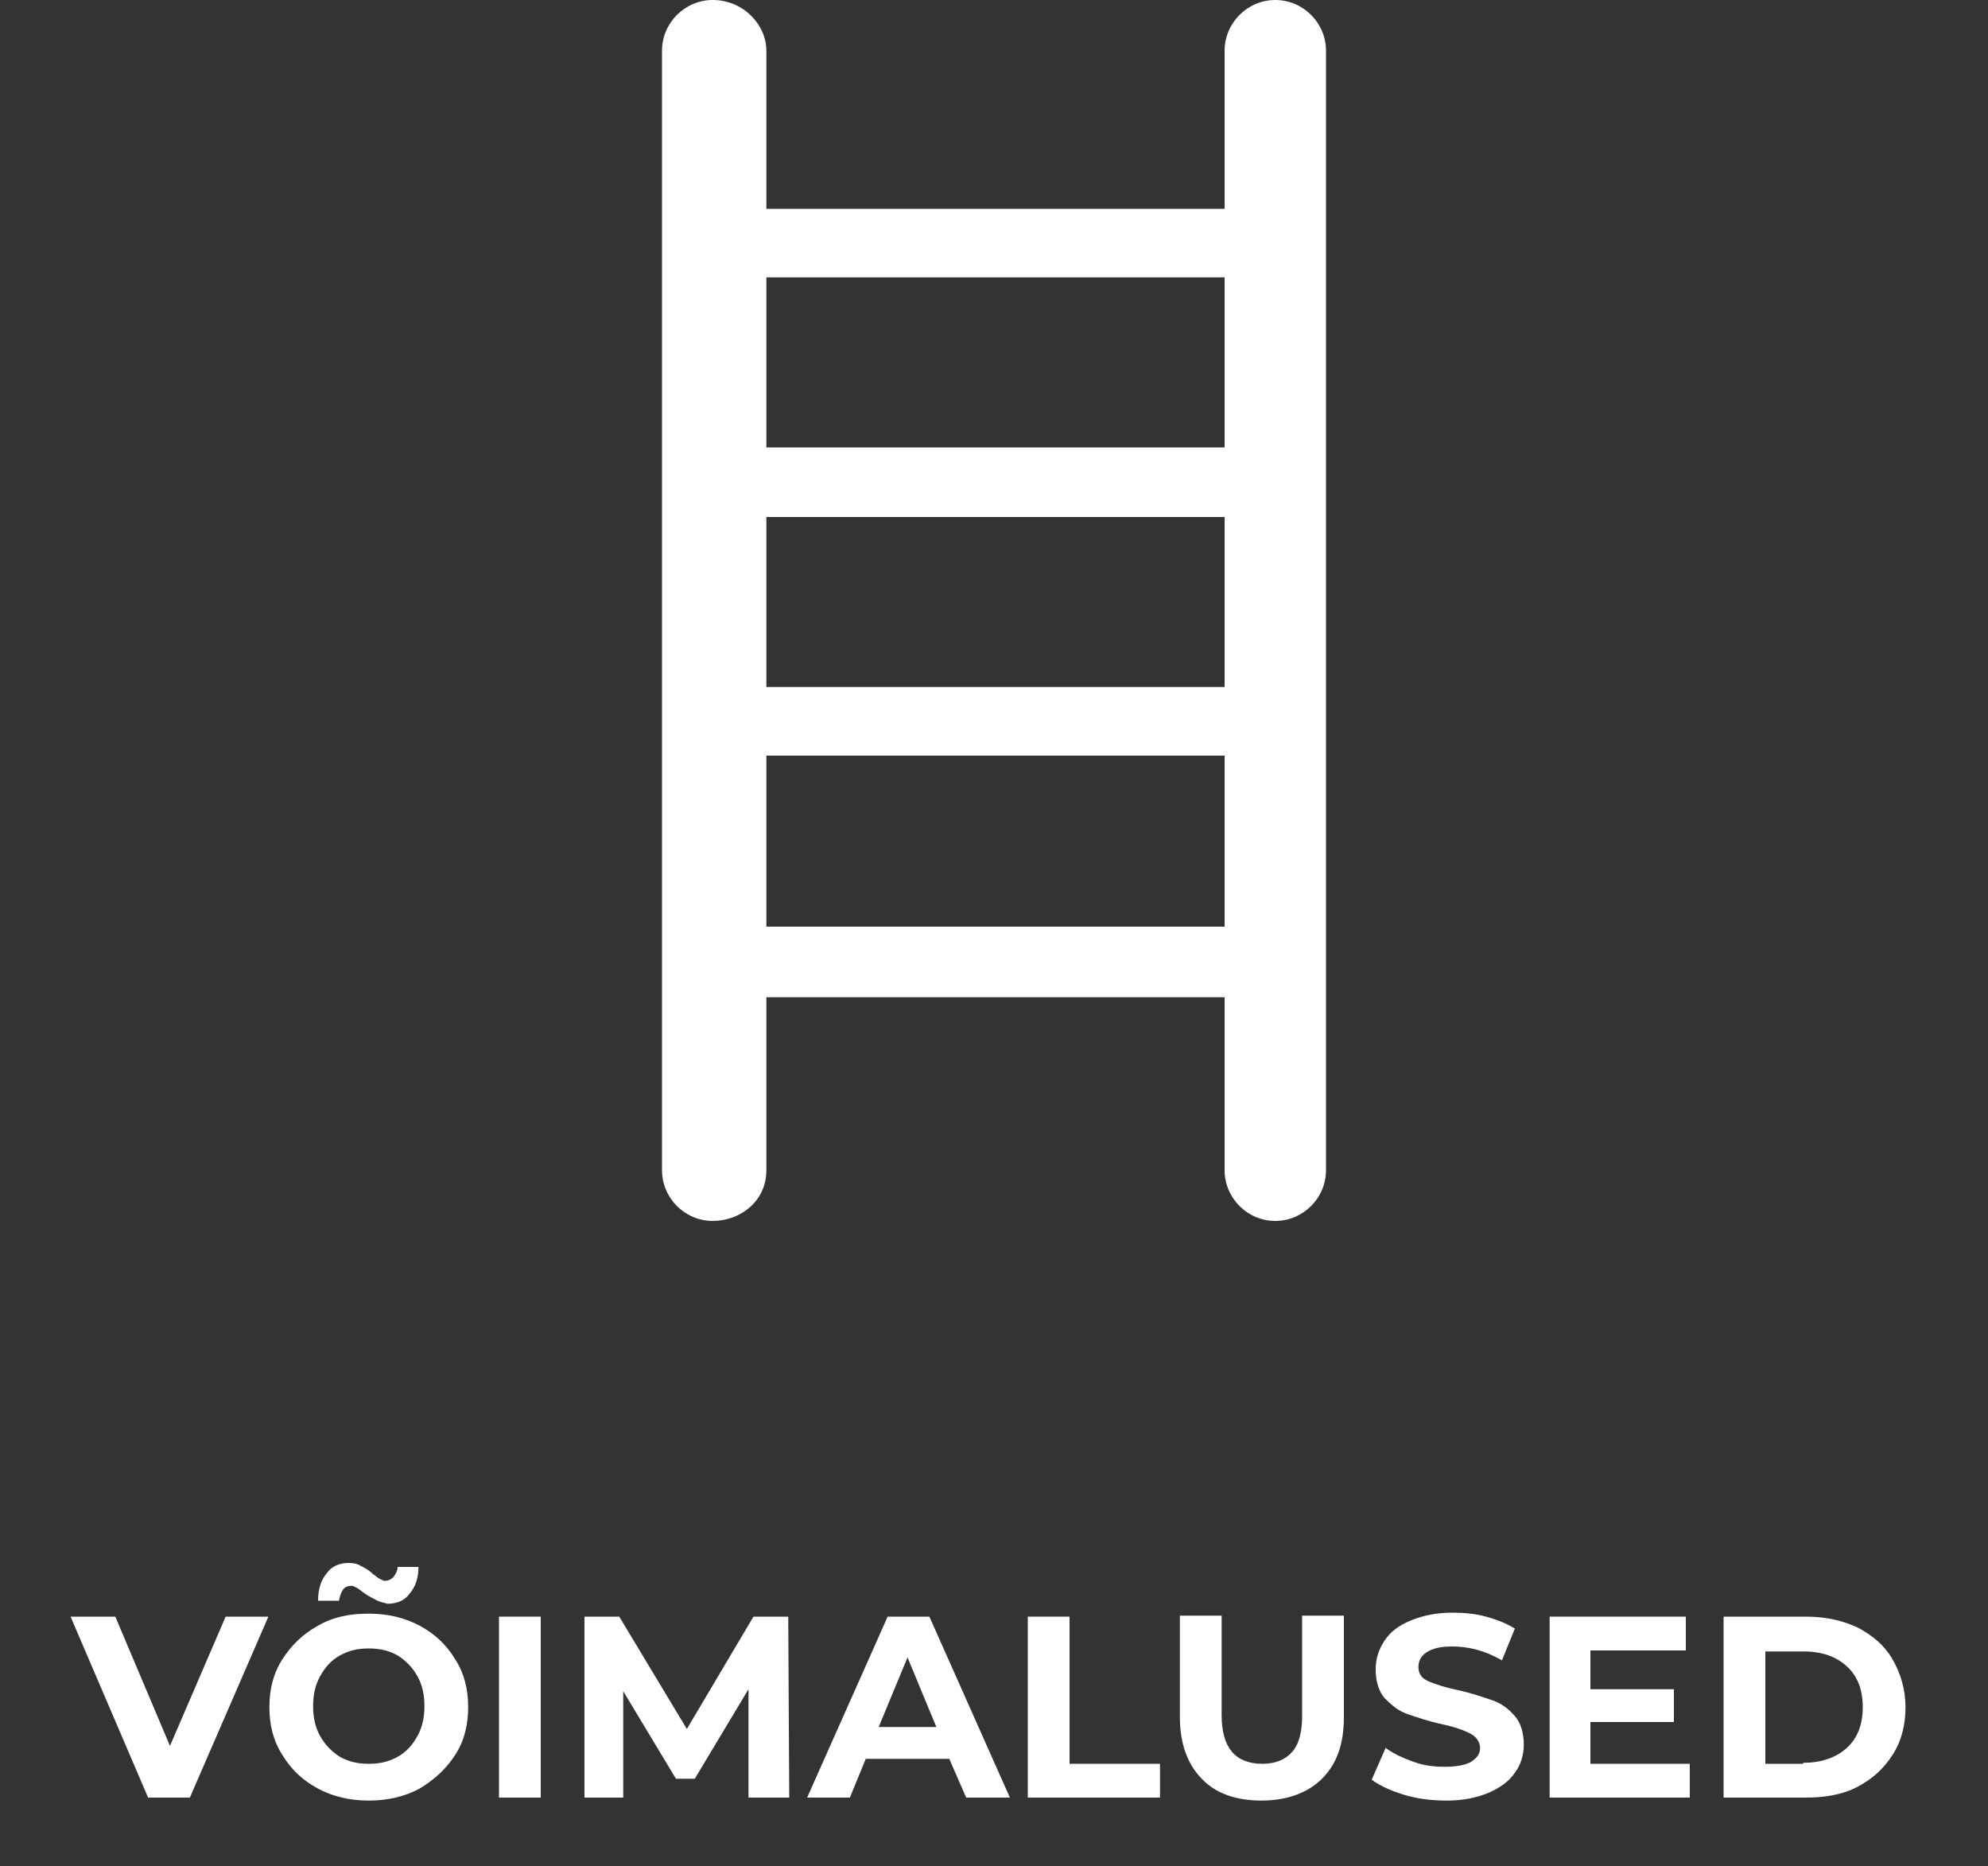
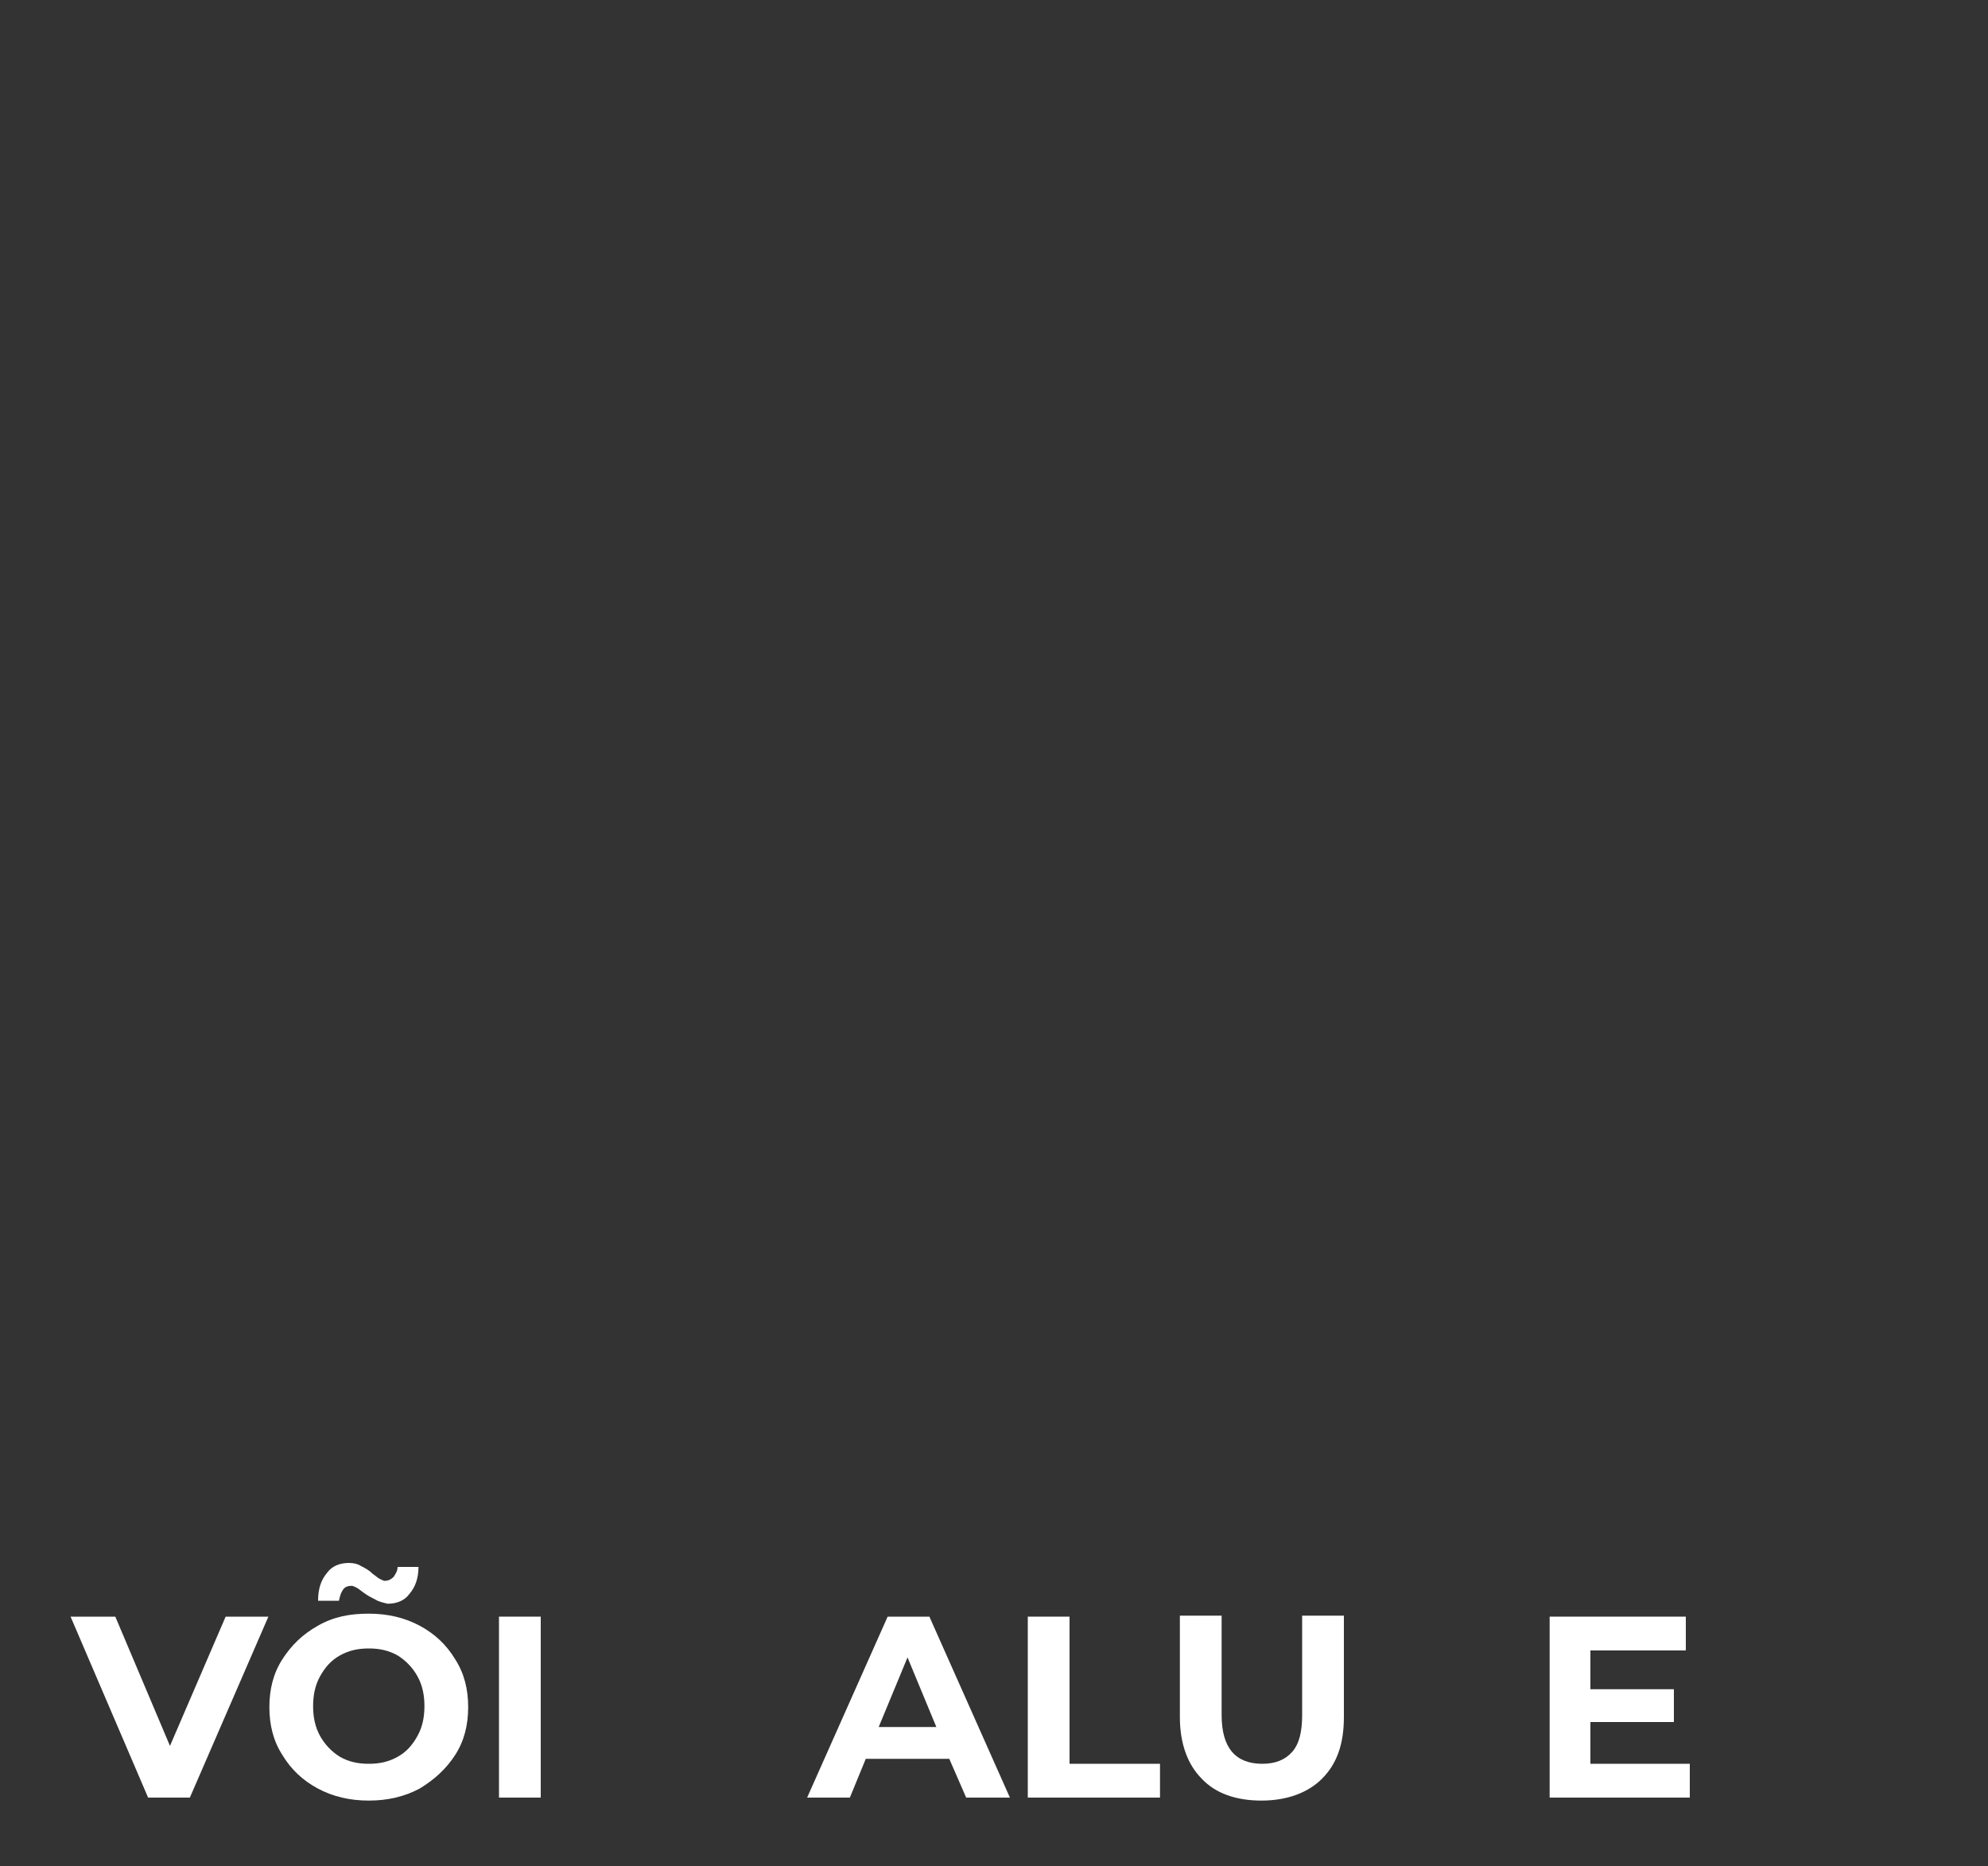
<svg xmlns="http://www.w3.org/2000/svg" version="1.1" id="Layer_1" x="0px" y="0px" viewBox="0 0 200 187.7" style="enable-background:new 0 0 200 187.7;" xml:space="preserve">
  <rect x="0" y="0" width="200" height="187.7" fill="#333333" stroke="none" />
  <style type="text/css">
	.st0{fill:#fff;}
</style>
  <g>
-     <path class="st0" d="M128.3,0c-2.8,0-5.1,2.3-5.1,5.1V21H77.1V5.1c0-2.6-2.3-5.1-5.4-5.1c-2.8,0-5.1,2.3-5.1,5.1v112.6   c0,2.8,2.3,5.1,5.1,5.1s5.4-2,5.4-5.1v-17.4l46.1,0v-0.3v17.7c0,2.8,2.3,5.1,5.1,5.1c2.8,0,5.1-2.3,5.1-5.1l0-112.6   C133.4,2.3,131.1,0,128.3,0L128.3,0z M123.2,93.2H77.1V76h46.1v-0.3V93.2z M123.2,69.1H77.1V52l46.1,0V69.1z M123.2,45H77.1V27.9   h46.1V45z" />
    <g>
      <path class="st0" d="M27,162.6l-7.9,18.2h-4.2l-7.8-18.2h4.5l5.5,13l5.6-13H27z" />
      <path class="st0" d="M32,179.9c-1.5-0.8-2.7-1.9-3.6-3.4c-0.9-1.4-1.3-3-1.3-4.8c0-1.8,0.4-3.4,1.3-4.8s2-2.5,3.6-3.4    s3.2-1.2,5.1-1.2s3.6,0.4,5.1,1.2c1.5,0.8,2.7,1.9,3.6,3.4c0.9,1.4,1.3,3,1.3,4.8c0,1.8-0.4,3.4-1.3,4.8c-0.9,1.4-2.1,2.5-3.6,3.4    c-1.5,0.8-3.2,1.2-5.1,1.2S33.5,180.7,32,179.9z M40,176.7c0.9-0.5,1.5-1.2,2-2.1c0.5-0.9,0.7-1.9,0.7-3c0-1.1-0.2-2.1-0.7-3    c-0.5-0.9-1.2-1.6-2-2.1c-0.9-0.5-1.8-0.7-2.9-0.7s-2,0.2-2.9,0.7c-0.9,0.5-1.5,1.2-2,2.1c-0.5,0.9-0.7,1.9-0.7,3    c0,1.1,0.2,2.1,0.7,3c0.5,0.9,1.2,1.6,2,2.1c0.9,0.5,1.8,0.7,2.9,0.7S39.1,177.2,40,176.7z M37.8,160.9c-0.4-0.2-0.8-0.4-1.2-0.7    c-0.3-0.2-0.5-0.4-0.7-0.5c-0.2-0.1-0.4-0.2-0.5-0.2c-0.4,0-0.7,0.1-0.9,0.4s-0.3,0.6-0.4,1.1h-2.1c0-1.2,0.3-2.1,0.9-2.8    c0.5-0.7,1.3-1,2.2-1c0.5,0,0.9,0.1,1.2,0.3c0.4,0.2,0.8,0.4,1.2,0.8c0.3,0.2,0.5,0.4,0.7,0.5c0.2,0.1,0.4,0.2,0.5,0.2    c0.3,0,0.6-0.1,0.9-0.4c0.2-0.3,0.4-0.6,0.4-1h2.1c0,1.1-0.3,2-0.9,2.7c-0.5,0.7-1.3,1-2.2,1C38.6,161.2,38.1,161.1,37.8,160.9z" />
      <path class="st0" d="M50.2,162.6h4.2v18.2h-4.2V162.6z" />
-       <path class="st0" d="M75.3,180.8l0-10.9l-5.4,9H68l-5.3-8.8v10.7h-3.9v-18.2h3.5l6.8,11.3l6.7-11.3h3.5l0.1,18.2H75.3z" />
      <path class="st0" d="M95.5,176.9h-8.4l-1.6,3.9h-4.3l8.1-18.2h4.2l8.1,18.2h-4.4L95.5,176.9z M94.2,173.7l-2.9-7l-2.9,7H94.2z" />
      <path class="st0" d="M103.4,162.6h4.2v14.8h9.1v3.4h-13.3V162.6z" />
      <path class="st0" d="M120.9,178.9c-1.4-1.4-2.2-3.5-2.2-6.2v-10.2h4.2v10c0,3.3,1.4,4.9,4.1,4.9c1.3,0,2.3-0.4,3-1.2    c0.7-0.8,1-2,1-3.7v-10h4.2v10.2c0,2.7-0.7,4.7-2.2,6.2c-1.4,1.4-3.5,2.2-6.1,2.2C124.4,181.1,122.3,180.4,120.9,178.9z" />
-       <path class="st0" d="M141.2,180.5c-1.3-0.4-2.4-0.9-3.2-1.5l1.4-3.2c0.8,0.6,1.7,1,2.8,1.4s2.1,0.5,3.2,0.5c1.2,0,2.1-0.2,2.6-0.5    c0.6-0.4,0.9-0.8,0.9-1.4c0-0.4-0.2-0.8-0.5-1.1c-0.3-0.3-0.8-0.5-1.3-0.7c-0.5-0.2-1.2-0.4-2.1-0.6c-1.4-0.3-2.5-0.7-3.4-1    s-1.6-0.9-2.3-1.6c-0.6-0.7-0.9-1.7-0.9-2.9c0-1.1,0.3-2,0.9-2.9c0.6-0.9,1.4-1.5,2.6-2c1.2-0.5,2.6-0.8,4.2-0.8    c1.2,0,2.3,0.1,3.4,0.4c1.1,0.3,2.1,0.7,2.9,1.2l-1.3,3.2c-1.7-1-3.4-1.4-5-1.4c-1.2,0-2,0.2-2.6,0.6c-0.6,0.4-0.8,0.9-0.8,1.5    c0,0.6,0.3,1.1,1,1.4s1.6,0.6,3,0.9c1.4,0.3,2.5,0.7,3.4,1c0.9,0.3,1.6,0.8,2.3,1.6c0.6,0.7,0.9,1.7,0.9,2.9c0,1-0.3,2-0.9,2.8    c-0.6,0.9-1.5,1.5-2.6,2c-1.2,0.5-2.6,0.8-4.2,0.8C143.9,181.1,142.5,180.9,141.2,180.5z" />
      <path class="st0" d="M170,177.4v3.4h-14.1v-18.2h13.7v3.4h-9.6v3.9h8.4v3.3h-8.4v4.2H170z" />
-       <path class="st0" d="M173.4,162.6h8.3c2,0,3.7,0.4,5.2,1.1c1.5,0.8,2.7,1.8,3.5,3.2s1.3,3,1.3,4.8c0,1.8-0.4,3.4-1.3,4.8    s-2,2.4-3.5,3.2c-1.5,0.8-3.3,1.1-5.2,1.1h-8.3V162.6z M181.4,177.3c1.8,0,3.3-0.5,4.4-1.5c1.1-1,1.6-2.4,1.6-4.1    c0-1.7-0.5-3.1-1.6-4.1c-1.1-1-2.5-1.5-4.4-1.5h-3.8v11.3H181.4z" />
    </g>
  </g>
</svg>